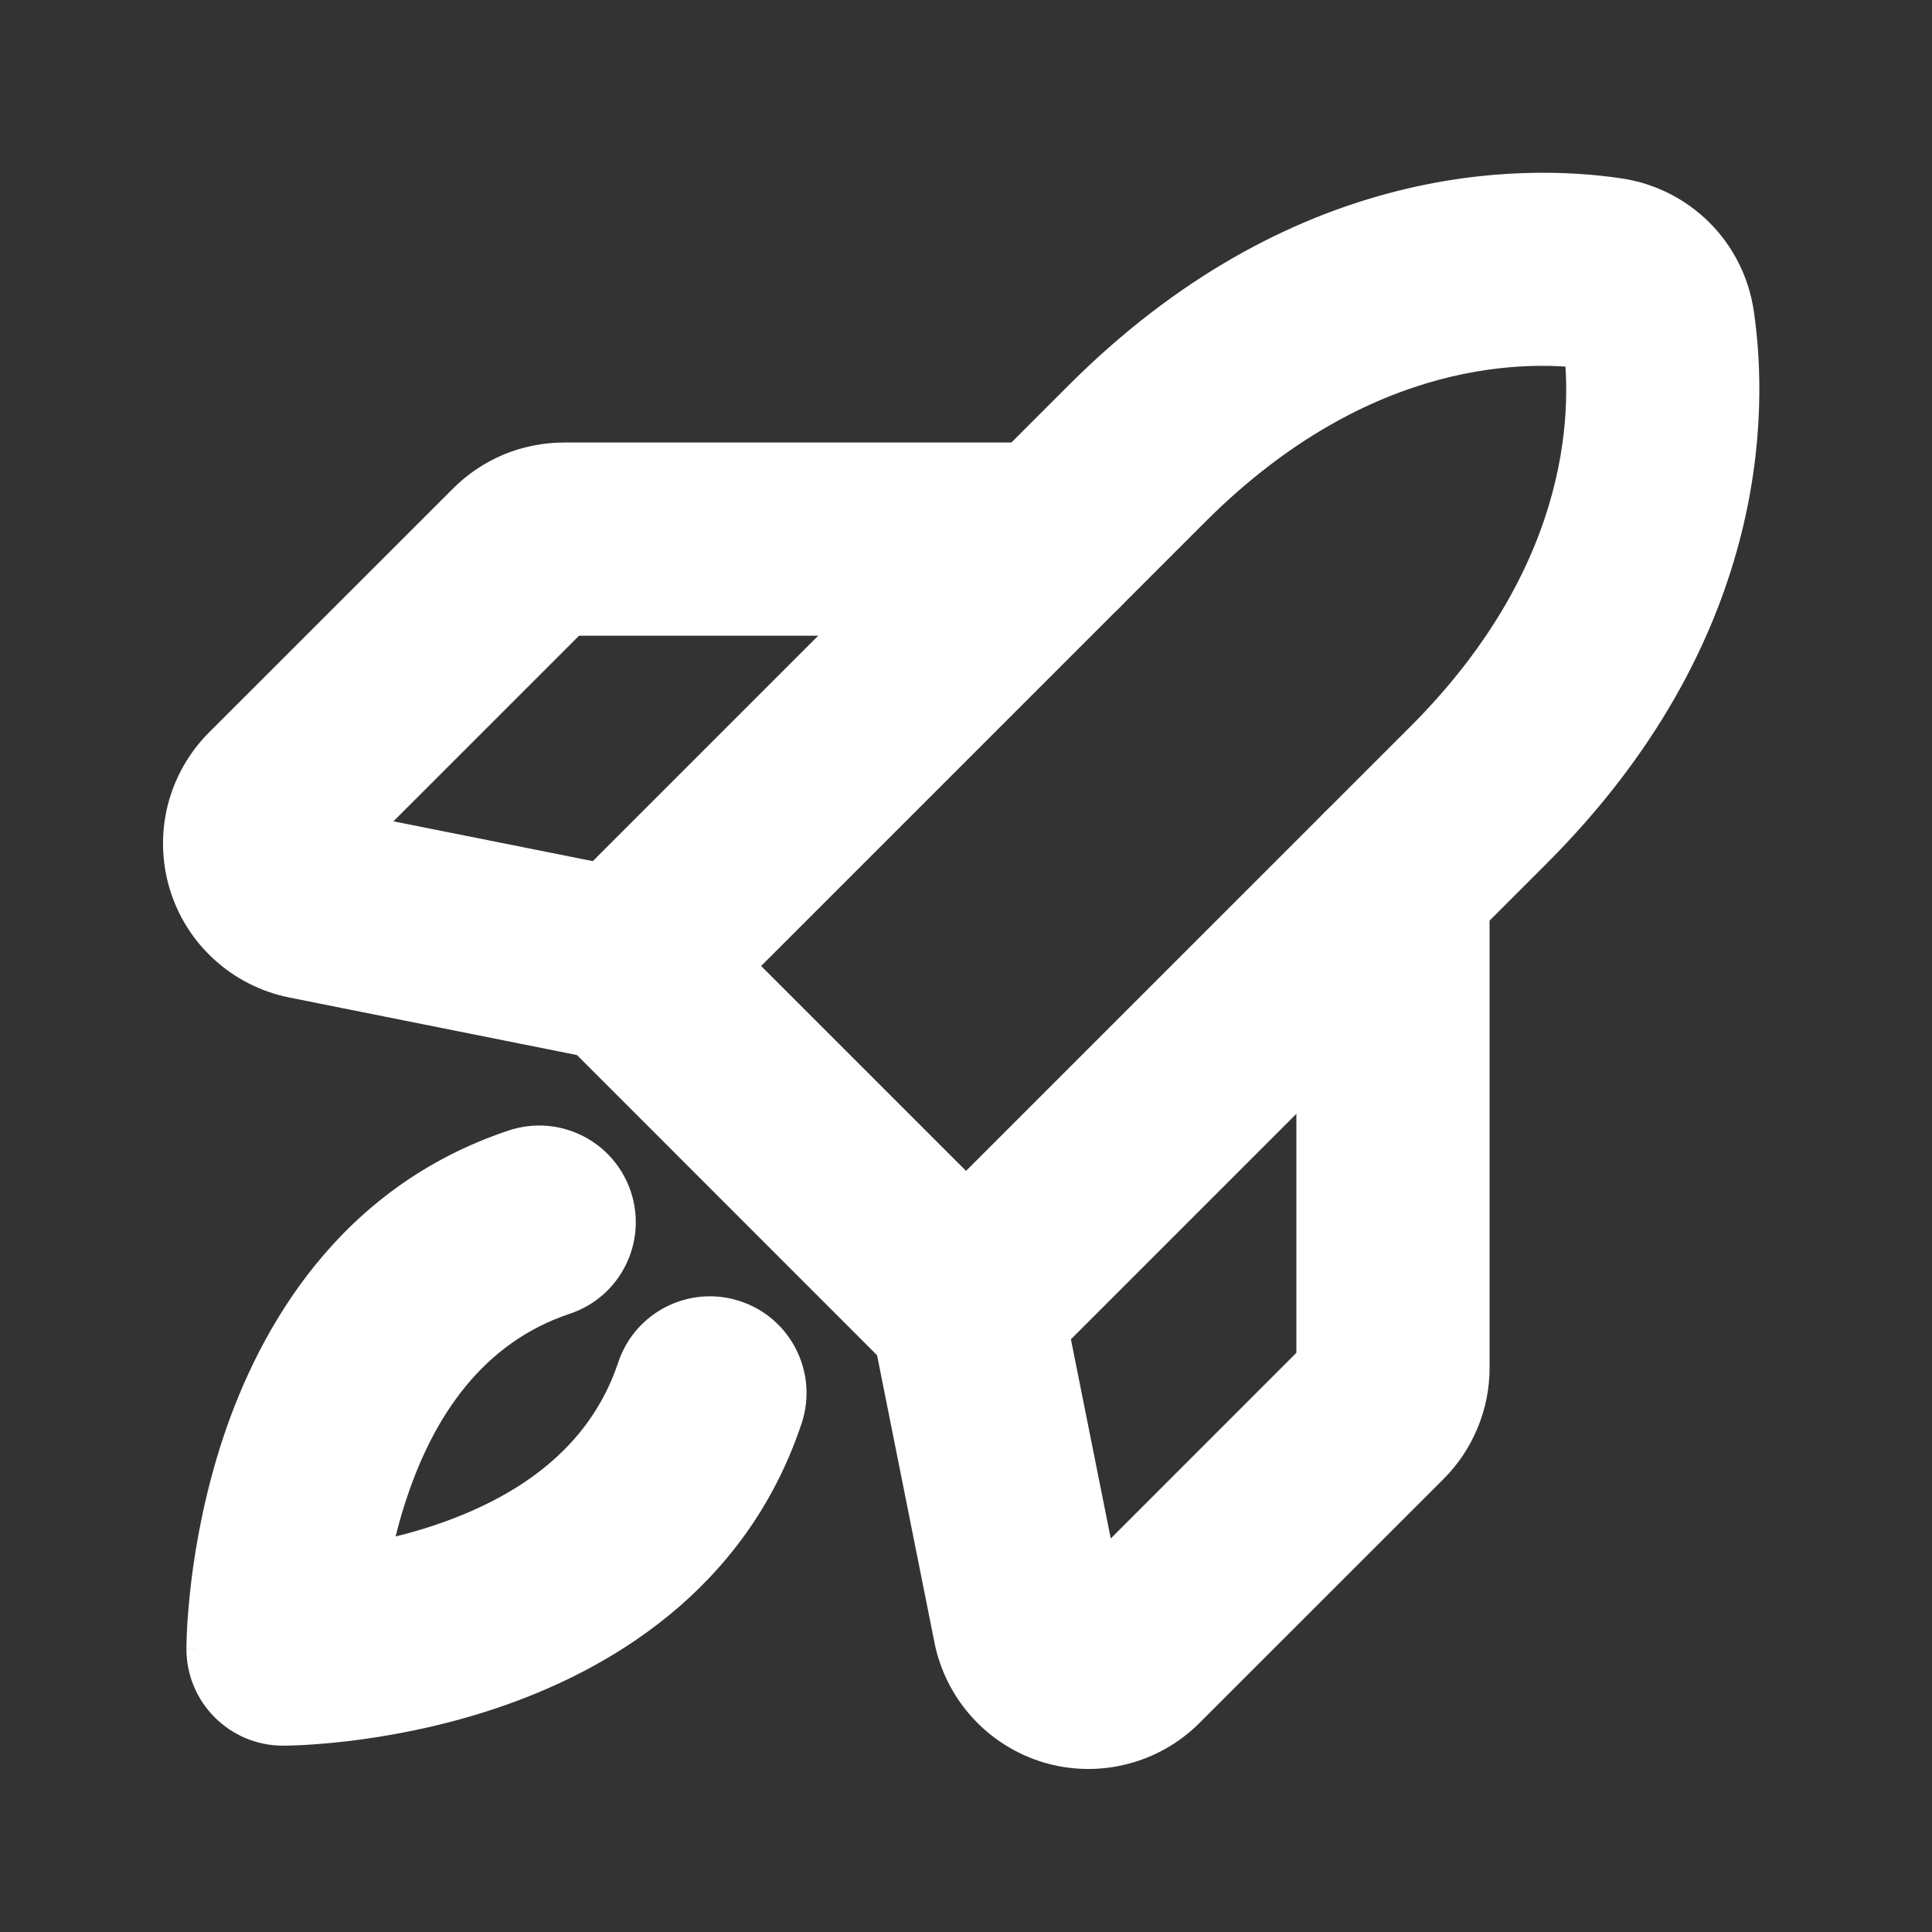
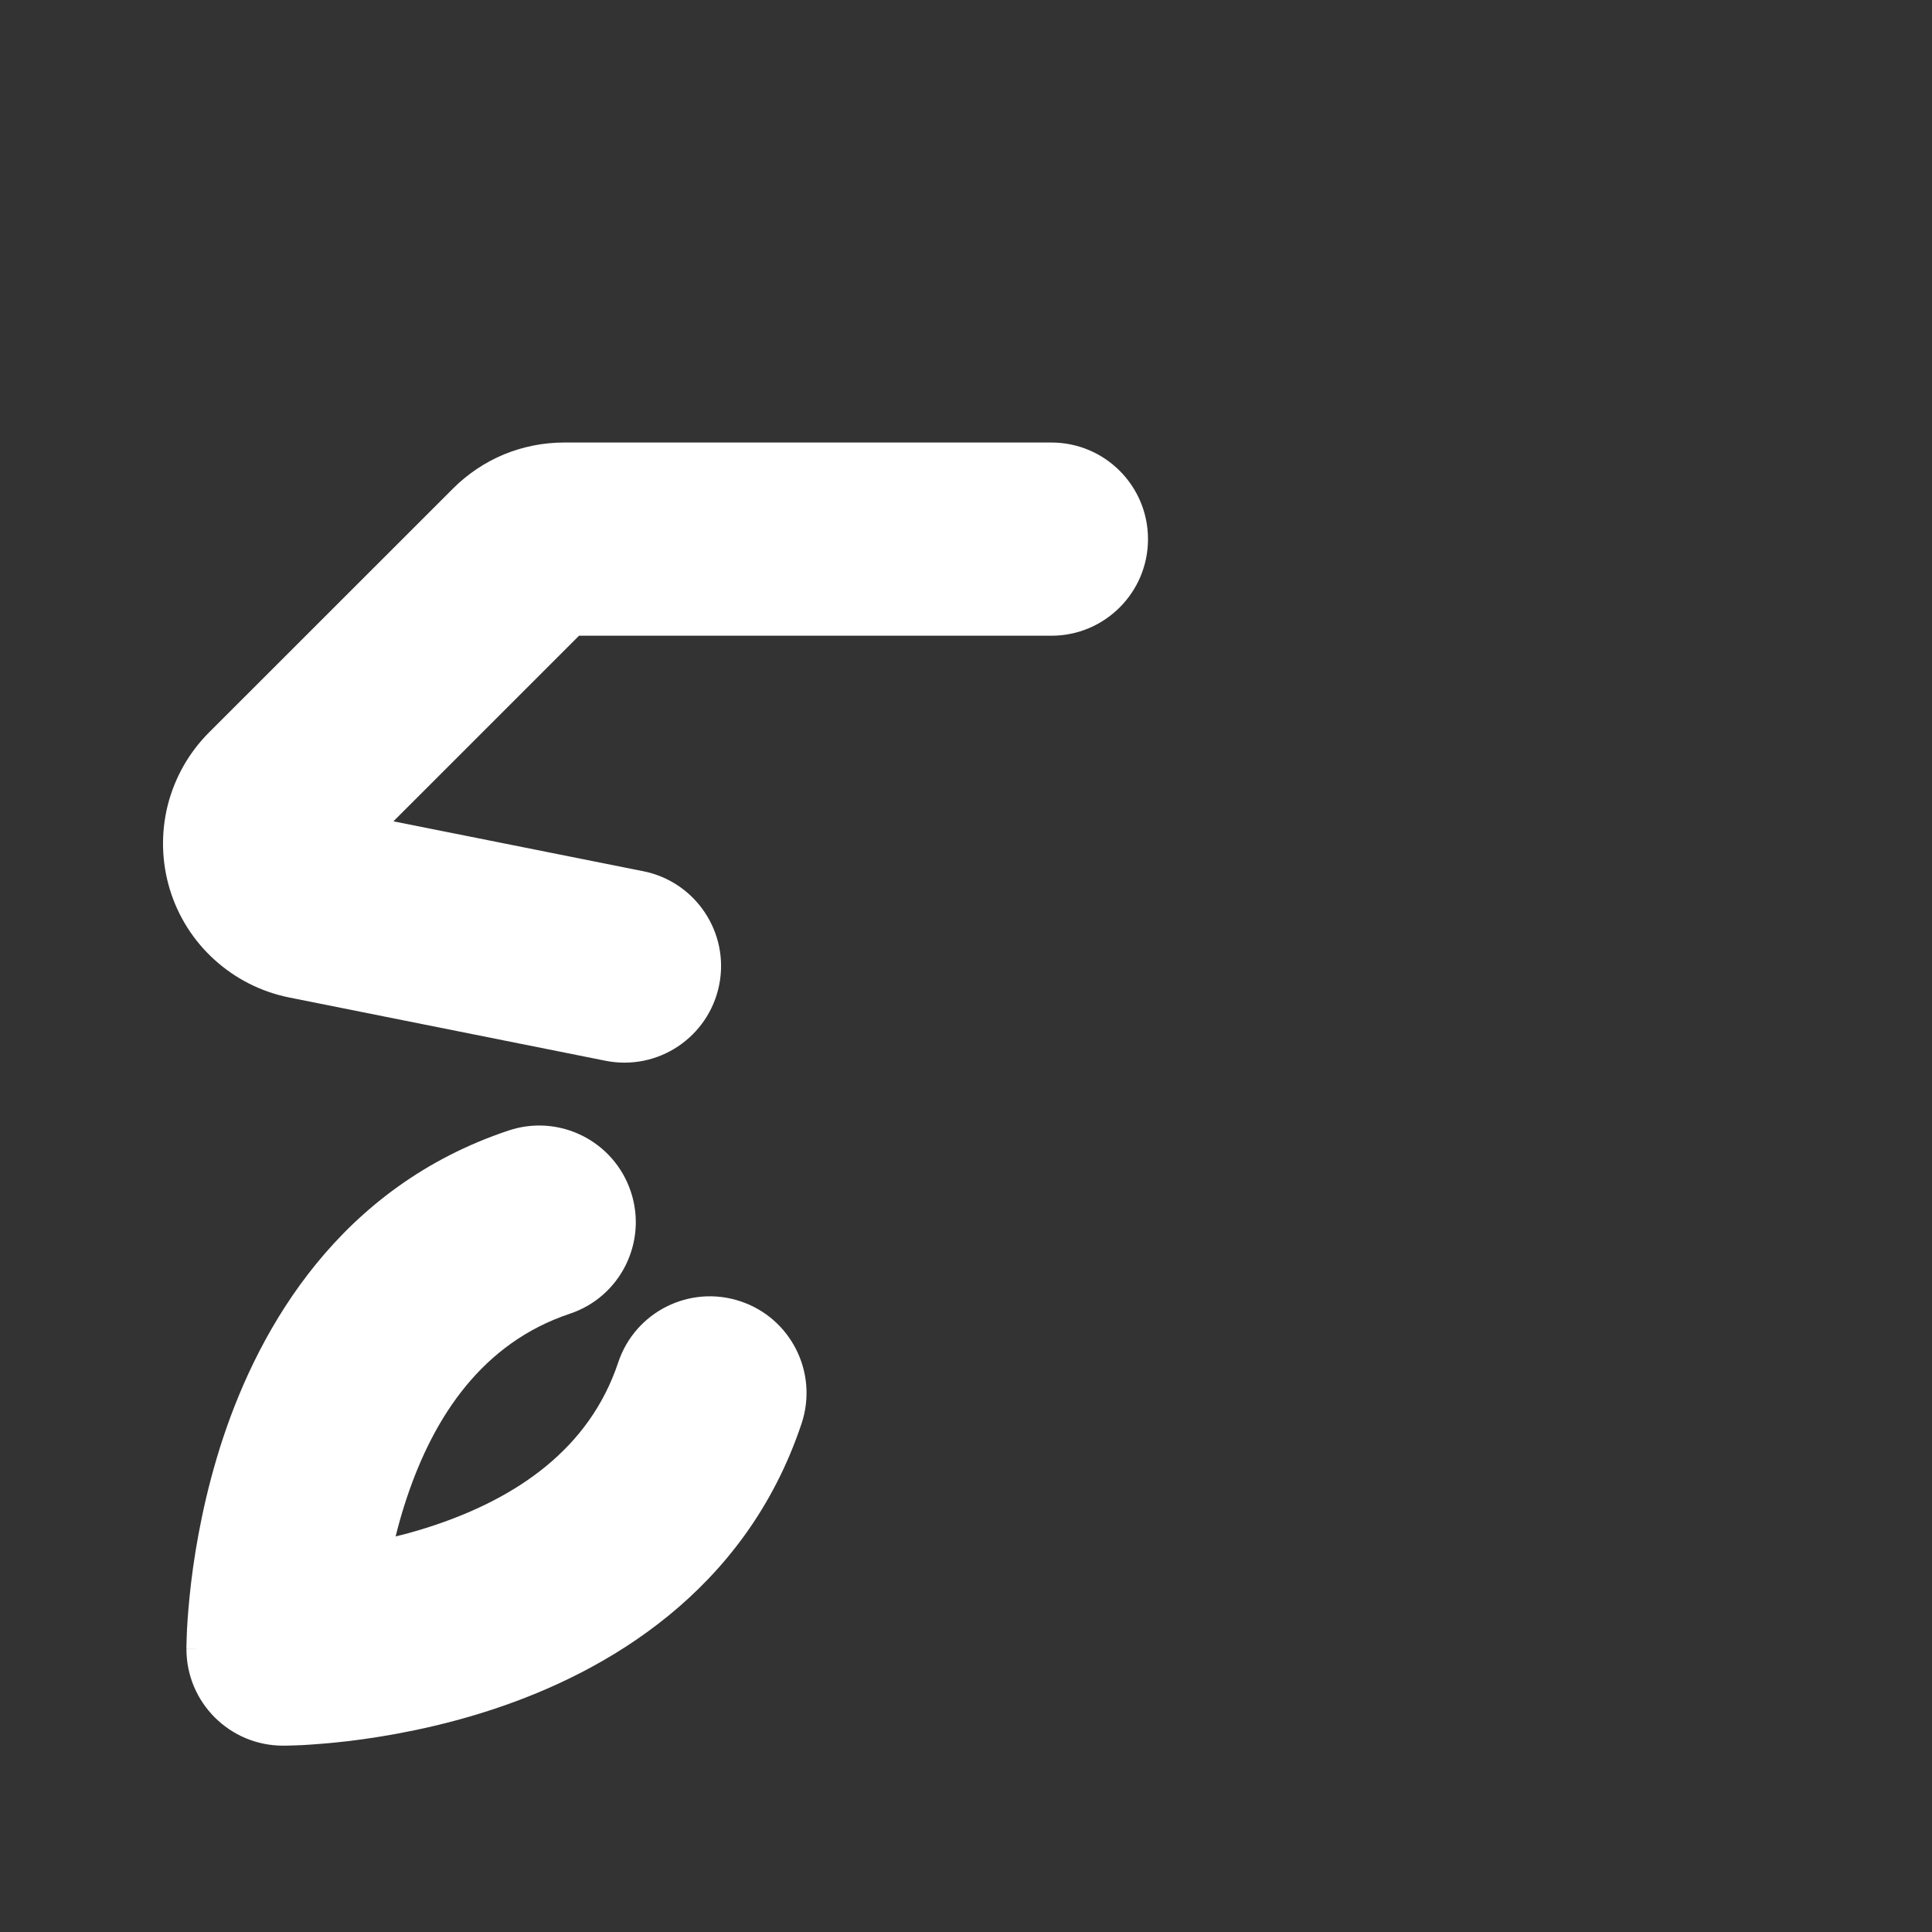
<svg xmlns="http://www.w3.org/2000/svg" fill="none" version="1.1" width="20" height="20" viewBox="0 0 20 20">
  <rect x="0" y="0" width="20" height="20" fill="#333333" stroke="none" />
  <g>
    <g>
      <g />
      <g>
        <path d="M8.298,14.736C8.472,14.212,8.189,13.645,7.665,13.471C7.141,13.296,6.575,13.579,6.4,14.103C6.4,14.103,8.298,14.736,8.298,14.736C8.298,14.736,8.298,14.736,8.298,14.736ZM2.93,17.071C2.93,17.071,1.93,17.071,1.93,17.071C1.93,17.623,2.377,18.071,2.93,18.071C2.93,18.071,2.93,17.071,2.93,17.071C2.93,17.071,2.93,17.071,2.93,17.071ZM5.898,13.6C6.422,13.426,6.705,12.859,6.53,12.335C6.355,11.811,5.789,11.528,5.265,11.703C5.265,11.703,5.898,13.6,5.898,13.6C5.898,13.6,5.898,13.6,5.898,13.6ZM6.4,14.103C6.1,15.004,5.342,15.507,4.492,15.791C4.075,15.93,3.675,16.001,3.377,16.037C3.229,16.055,3.11,16.063,3.031,16.067C2.991,16.069,2.962,16.07,2.945,16.071C2.936,16.071,2.93,16.071,2.928,16.071C2.927,16.071,2.926,16.071,2.926,16.071C2.926,16.071,2.927,16.071,2.927,16.071C2.928,16.071,2.928,16.071,2.928,16.071C2.929,16.071,2.929,16.071,2.929,16.071C2.929,16.071,2.93,16.071,2.93,17.071C2.93,18.071,2.93,18.071,2.93,18.071C2.931,18.071,2.931,18.071,2.931,18.071C2.932,18.071,2.933,18.071,2.933,18.071C2.935,18.071,2.936,18.071,2.938,18.071C2.942,18.071,2.946,18.071,2.952,18.071C2.963,18.071,2.977,18.071,2.994,18.07C3.029,18.069,3.077,18.068,3.136,18.065C3.254,18.058,3.418,18.046,3.615,18.023C4.007,17.975,4.546,17.881,5.124,17.688C6.262,17.309,7.714,16.487,8.298,14.736C8.298,14.736,6.4,14.103,6.4,14.103C6.4,14.103,6.4,14.103,6.4,14.103ZM2.93,17.071C3.93,17.071,3.93,17.071,3.93,17.072C3.93,17.072,3.93,17.072,3.93,17.072C3.93,17.073,3.93,17.073,3.93,17.073C3.93,17.074,3.93,17.074,3.93,17.074C3.93,17.075,3.93,17.074,3.93,17.073C3.93,17.07,3.93,17.065,3.93,17.056C3.93,17.039,3.931,17.009,3.933,16.97C3.938,16.891,3.946,16.772,3.964,16.624C4,16.325,4.071,15.925,4.21,15.509C4.493,14.659,4.997,13.901,5.898,13.6C5.898,13.6,5.265,11.703,5.265,11.703C3.514,12.287,2.692,13.738,2.312,14.877C2.12,15.455,2.025,15.994,1.978,16.386C1.955,16.583,1.942,16.747,1.936,16.865C1.933,16.924,1.932,16.972,1.931,17.006C1.93,17.024,1.93,17.038,1.93,17.049C1.93,17.054,1.93,17.059,1.93,17.063C1.93,17.064,1.93,17.066,1.93,17.067C1.93,17.068,1.93,17.069,1.93,17.069C1.93,17.07,1.93,17.07,1.93,17.07C1.93,17.071,1.93,17.071,2.93,17.071C2.93,17.071,2.93,17.071,2.93,17.071Z" fill="#FFFFFF" fill-opacity="1" />
      </g>
      <g>
-         <path d="M15.304,8.232C15.304,8.232,16.011,8.939,16.011,8.939C16.011,8.939,15.304,8.232,15.304,8.232C15.304,8.232,15.304,8.232,15.304,8.232ZM10,13.536C10,13.536,9.293,14.243,9.293,14.243C9.684,14.633,10.317,14.633,10.707,14.243C10.707,14.243,10,13.536,10,13.536C10,13.536,10,13.536,10,13.536ZM6.465,10C6.465,10,5.758,9.293,5.758,9.293C5.57,9.481,5.465,9.735,5.465,10C5.465,10.265,5.57,10.52,5.758,10.707C5.758,10.707,6.465,10,6.465,10C6.465,10,6.465,10,6.465,10ZM11.768,4.697C11.768,4.697,12.475,5.404,12.475,5.404C12.475,5.404,12.475,5.404,12.475,5.404C12.475,5.404,11.768,4.697,11.768,4.697C11.768,4.697,11.768,4.697,11.768,4.697ZM16.641,2.836C16.641,2.836,16.493,3.825,16.493,3.825C16.493,3.825,16.493,3.825,16.493,3.825C16.493,3.825,16.641,2.836,16.641,2.836C16.641,2.836,16.641,2.836,16.641,2.836ZM17.164,3.36C17.164,3.36,16.175,3.507,16.175,3.507C16.175,3.507,16.175,3.507,16.175,3.507C16.175,3.507,17.164,3.36,17.164,3.36C17.164,3.36,17.164,3.36,17.164,3.36ZM14.597,7.525C14.597,7.525,9.293,12.828,9.293,12.828C9.293,12.828,10.707,14.243,10.707,14.243C10.707,14.243,16.011,8.939,16.011,8.939C16.011,8.939,14.597,7.525,14.597,7.525C14.597,7.525,14.597,7.525,14.597,7.525ZM10.707,12.828C10.707,12.828,7.172,9.293,7.172,9.293C7.172,9.293,5.758,10.707,5.758,10.707C5.758,10.707,9.293,14.243,9.293,14.243C9.293,14.243,10.707,12.828,10.707,12.828C10.707,12.828,10.707,12.828,10.707,12.828ZM7.172,10.707C7.172,10.707,12.475,5.404,12.475,5.404C12.475,5.404,11.061,3.99,11.061,3.99C11.061,3.99,5.758,9.293,5.758,9.293C5.758,9.293,7.172,10.707,7.172,10.707C7.172,10.707,7.172,10.707,7.172,10.707ZM12.475,5.404C14.202,3.677,15.861,3.731,16.493,3.825C16.493,3.825,16.788,1.847,16.788,1.847C15.708,1.686,13.35,1.701,11.061,3.99C11.061,3.99,12.475,5.404,12.475,5.404C12.475,5.404,12.475,5.404,12.475,5.404ZM16.493,3.825C16.413,3.813,16.339,3.776,16.282,3.719C16.282,3.719,17.696,2.304,17.696,2.304C17.45,2.059,17.132,1.898,16.788,1.847C16.788,1.847,16.493,3.825,16.493,3.825C16.493,3.825,16.493,3.825,16.493,3.825ZM16.282,3.719C16.225,3.661,16.187,3.587,16.175,3.507C16.175,3.507,18.154,3.212,18.154,3.212C18.102,2.868,17.942,2.55,17.696,2.304C17.696,2.304,16.282,3.719,16.282,3.719C16.282,3.719,16.282,3.719,16.282,3.719ZM16.175,3.507C16.27,4.139,16.324,5.798,14.597,7.525C14.597,7.525,16.011,8.939,16.011,8.939C18.3,6.65,18.315,4.293,18.154,3.212C18.154,3.212,16.175,3.507,16.175,3.507C16.175,3.507,16.175,3.507,16.175,3.507Z" fill="#FFFFFF" fill-opacity="1" />
-       </g>
+         </g>
      <g>
-         <path d="M15.42,9.116C15.42,8.564,14.972,8.116,14.42,8.116C13.867,8.116,13.42,8.564,13.42,9.116C13.42,9.116,15.42,9.116,15.42,9.116C15.42,9.116,15.42,9.116,15.42,9.116ZM14.42,14.161C14.42,14.161,13.42,14.161,13.42,14.161C13.42,14.161,13.42,14.161,13.42,14.161C13.42,14.161,14.42,14.161,14.42,14.161C14.42,14.161,14.42,14.161,14.42,14.161ZM14.237,14.602C14.237,14.602,14.944,15.31,14.944,15.31C14.944,15.31,14.944,15.31,14.944,15.31C14.944,15.31,14.237,14.602,14.237,14.602C14.237,14.602,14.237,14.602,14.237,14.602ZM11.71,17.129C11.71,17.129,11.003,16.422,11.003,16.422C11.003,16.422,11.003,16.422,11.003,16.422C11.003,16.422,11.71,17.129,11.71,17.129C11.71,17.129,11.71,17.129,11.71,17.129ZM10.805,17.107C10.805,17.107,10.065,17.779,10.065,17.779C10.065,17.779,10.805,17.107,10.805,17.107C10.805,17.107,10.805,17.107,10.805,17.107ZM10.655,16.81C10.655,16.81,11.636,16.614,11.636,16.614C11.636,16.614,11.636,16.614,11.636,16.614C11.636,16.614,10.655,16.81,10.655,16.81C10.655,16.81,10.655,16.81,10.655,16.81ZM10.981,13.339C10.872,12.798,10.346,12.447,9.804,12.555C9.263,12.663,8.911,13.19,9.02,13.732C9.02,13.732,10.981,13.339,10.981,13.339C10.981,13.339,10.981,13.339,10.981,13.339ZM13.42,9.116C13.42,9.116,13.42,14.161,13.42,14.161C13.42,14.161,15.42,14.161,15.42,14.161C15.42,14.161,15.42,9.116,15.42,9.116C15.42,9.116,13.42,9.116,13.42,9.116C13.42,9.116,13.42,9.116,13.42,9.116ZM13.42,14.161C13.42,14.111,13.429,14.063,13.448,14.017C13.448,14.017,15.296,14.782,15.296,14.782C15.378,14.585,15.42,14.374,15.42,14.161C15.42,14.161,13.42,14.161,13.42,14.161C13.42,14.161,13.42,14.161,13.42,14.161ZM13.448,14.017C13.467,13.972,13.495,13.93,13.529,13.895C13.529,13.895,14.944,15.31,14.944,15.31C15.095,15.159,15.214,14.98,15.296,14.782C15.296,14.782,13.448,14.017,13.448,14.017C13.448,14.017,13.448,14.017,13.448,14.017ZM13.529,13.895C13.529,13.895,11.003,16.422,11.003,16.422C11.003,16.422,12.417,17.836,12.417,17.836C12.417,17.836,14.944,15.31,14.944,15.31C14.944,15.31,13.529,13.895,13.529,13.895C13.529,13.895,13.529,13.895,13.529,13.895ZM11.003,16.422C11.051,16.374,11.111,16.34,11.177,16.323C11.177,16.323,11.663,18.263,11.663,18.263C11.948,18.192,12.209,18.044,12.417,17.836C12.417,17.836,11.003,16.422,11.003,16.422C11.003,16.422,11.003,16.422,11.003,16.422ZM11.177,16.323C11.243,16.307,11.312,16.309,11.377,16.328C11.377,16.328,10.797,18.243,10.797,18.243C11.079,18.328,11.378,18.335,11.663,18.263C11.663,18.263,11.177,16.323,11.177,16.323C11.177,16.323,11.177,16.323,11.177,16.323ZM11.377,16.328C11.442,16.348,11.5,16.385,11.546,16.435C11.546,16.435,10.065,17.779,10.065,17.779C10.262,17.997,10.516,18.157,10.797,18.243C10.797,18.243,11.377,16.328,11.377,16.328C11.377,16.328,11.377,16.328,11.377,16.328ZM11.546,16.435C11.591,16.485,11.622,16.547,11.636,16.614C11.636,16.614,9.674,17.006,9.674,17.006C9.732,17.294,9.867,17.562,10.065,17.779C10.065,17.779,11.546,16.435,11.546,16.435C11.546,16.435,11.546,16.435,11.546,16.435ZM11.636,16.614C11.636,16.614,10.981,13.339,10.981,13.339C10.981,13.339,9.02,13.732,9.02,13.732C9.02,13.732,9.674,17.006,9.674,17.006C9.674,17.006,11.636,16.614,11.636,16.614C11.636,16.614,11.636,16.614,11.636,16.614Z" fill="#FFFFFF" fill-opacity="1" />
-       </g>
+         </g>
      <g>
        <path d="M10.884,6.581C11.436,6.581,11.884,6.133,11.884,5.581C11.884,5.028,11.436,4.581,10.884,4.581C10.884,4.581,10.884,6.581,10.884,6.581C10.884,6.581,10.884,6.581,10.884,6.581ZM5.839,5.581C5.839,5.581,5.839,6.581,5.839,6.581C5.839,6.581,5.839,6.581,5.839,6.581C5.839,6.581,5.839,5.581,5.839,5.581C5.839,5.581,5.839,5.581,5.839,5.581ZM5.397,5.764C5.397,5.764,4.69,5.057,4.69,5.057C4.69,5.057,4.69,5.057,4.69,5.057C4.69,5.057,5.397,5.764,5.397,5.764C5.397,5.764,5.397,5.764,5.397,5.764ZM2.871,8.29C2.871,8.29,3.578,8.997,3.578,8.997C3.578,8.997,2.871,8.29,2.871,8.29C2.871,8.29,2.871,8.29,2.871,8.29ZM3.19,9.345C3.19,9.345,3.386,8.365,3.386,8.365C3.386,8.365,3.386,8.365,3.386,8.365C3.386,8.365,3.19,9.345,3.19,9.345C3.19,9.345,3.19,9.345,3.19,9.345ZM6.268,10.981C6.81,11.089,7.336,10.738,7.445,10.196C7.553,9.655,7.202,9.128,6.66,9.019C6.66,9.019,6.268,10.981,6.268,10.981C6.268,10.981,6.268,10.981,6.268,10.981ZM10.884,4.581C10.884,4.581,5.839,4.581,5.839,4.581C5.839,4.581,5.839,6.581,5.839,6.581C5.839,6.581,10.884,6.581,10.884,6.581C10.884,6.581,10.884,4.581,10.884,4.581C10.884,4.581,10.884,4.581,10.884,4.581ZM5.839,4.581C5.626,4.581,5.414,4.623,5.217,4.704C5.217,4.704,5.983,6.552,5.983,6.552C5.937,6.571,5.888,6.581,5.839,6.581C5.839,6.581,5.839,4.581,5.839,4.581C5.839,4.581,5.839,4.581,5.839,4.581ZM5.217,4.704C5.02,4.786,4.841,4.906,4.69,5.057C4.69,5.057,6.104,6.471,6.104,6.471C6.07,6.506,6.028,6.533,5.983,6.552C5.983,6.552,5.217,4.704,5.217,4.704C5.217,4.704,5.217,4.704,5.217,4.704ZM4.69,5.057C4.69,5.057,2.163,7.583,2.163,7.583C2.163,7.583,3.578,8.997,3.578,8.997C3.578,8.997,6.104,6.471,6.104,6.471C6.104,6.471,4.69,5.057,4.69,5.057C4.69,5.057,4.69,5.057,4.69,5.057ZM2.163,7.583C1.955,7.791,1.808,8.052,1.736,8.337C1.736,8.337,3.676,8.823,3.676,8.823C3.66,8.889,3.626,8.949,3.578,8.997C3.578,8.997,2.163,7.583,2.163,7.583C2.163,7.583,2.163,7.583,2.163,7.583ZM1.736,8.337C1.665,8.622,1.672,8.922,1.757,9.203C1.757,9.203,3.671,8.624,3.671,8.624C3.691,8.689,3.693,8.758,3.676,8.823C3.676,8.823,1.736,8.337,1.736,8.337C1.736,8.337,1.736,8.337,1.736,8.337ZM1.757,9.203C1.842,9.485,2.002,9.738,2.22,9.935C2.22,9.935,3.565,8.455,3.565,8.455C3.615,8.5,3.652,8.559,3.671,8.624C3.671,8.624,1.757,9.203,1.757,9.203C1.757,9.203,1.757,9.203,1.757,9.203ZM2.22,9.935C2.438,10.133,2.705,10.268,2.994,10.326C2.994,10.326,3.386,8.365,3.386,8.365C3.453,8.378,3.514,8.409,3.565,8.455C3.565,8.455,2.22,9.935,2.22,9.935C2.22,9.935,2.22,9.935,2.22,9.935ZM2.994,10.326C2.994,10.326,6.268,10.981,6.268,10.981C6.268,10.981,6.66,9.019,6.66,9.019C6.66,9.019,3.386,8.365,3.386,8.365C3.386,8.365,2.994,10.326,2.994,10.326C2.994,10.326,2.994,10.326,2.994,10.326Z" fill="#FFFFFF" fill-opacity="1" />
      </g>
    </g>
  </g>
</svg>